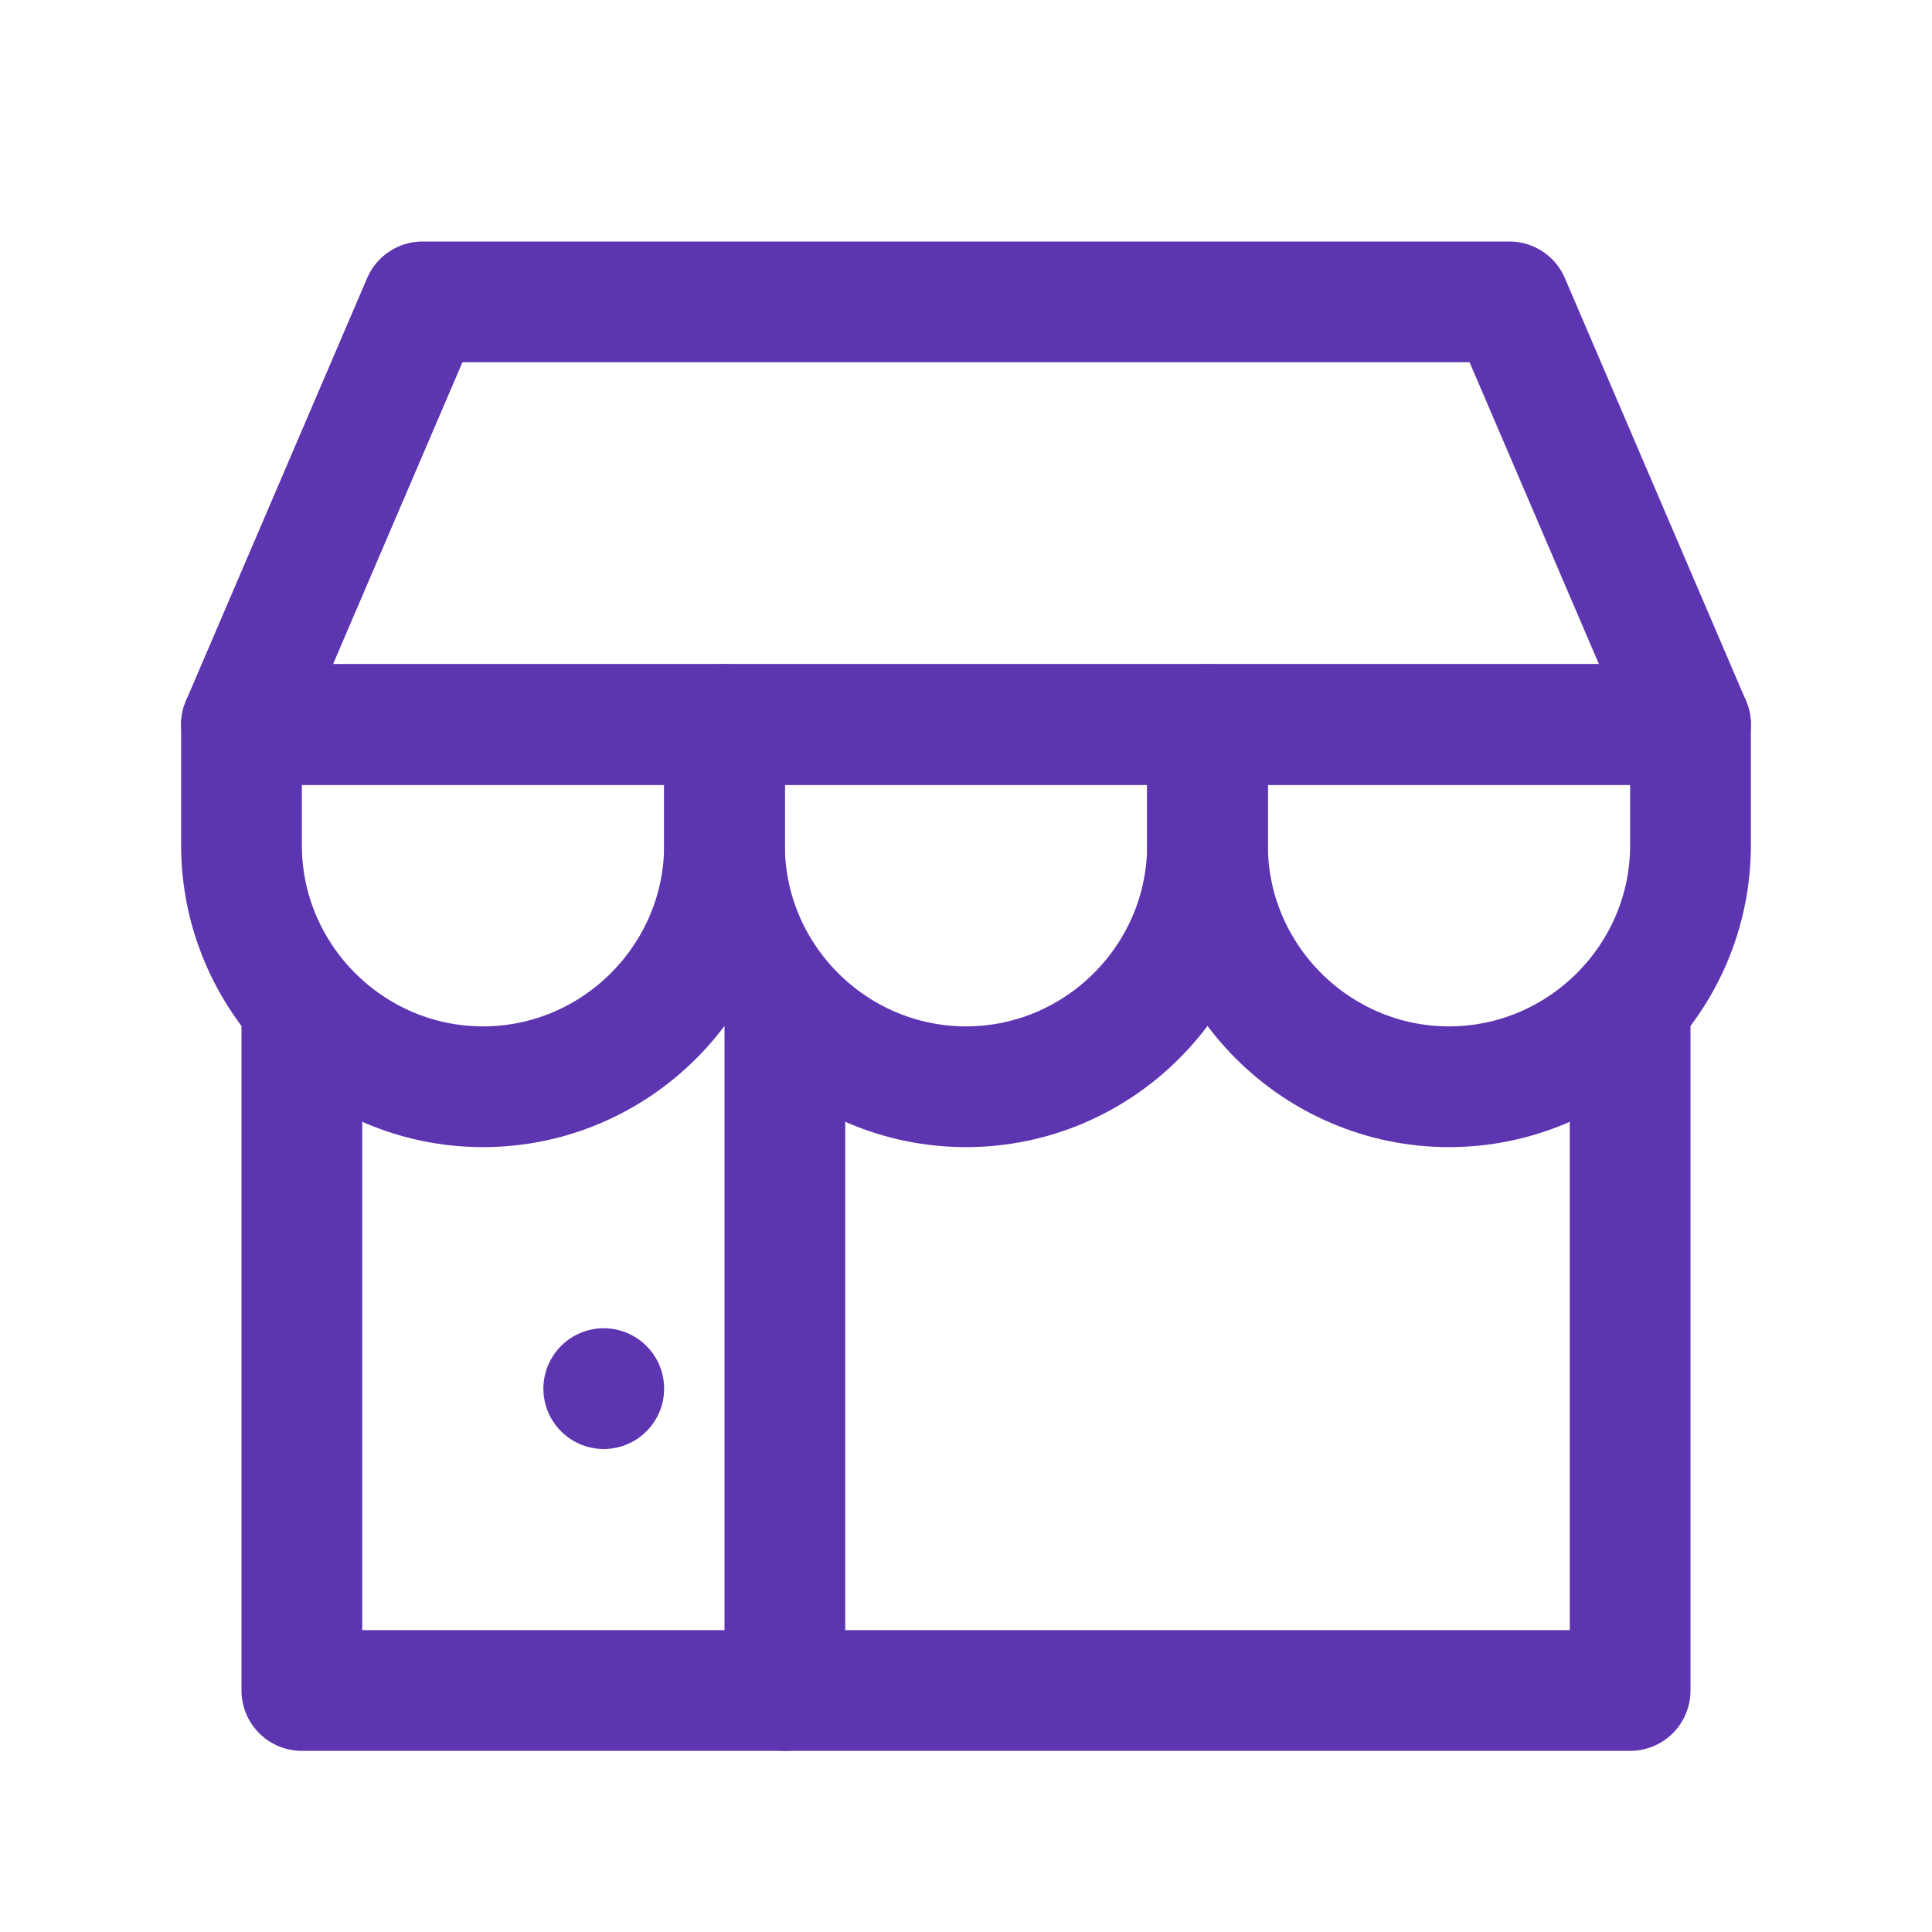
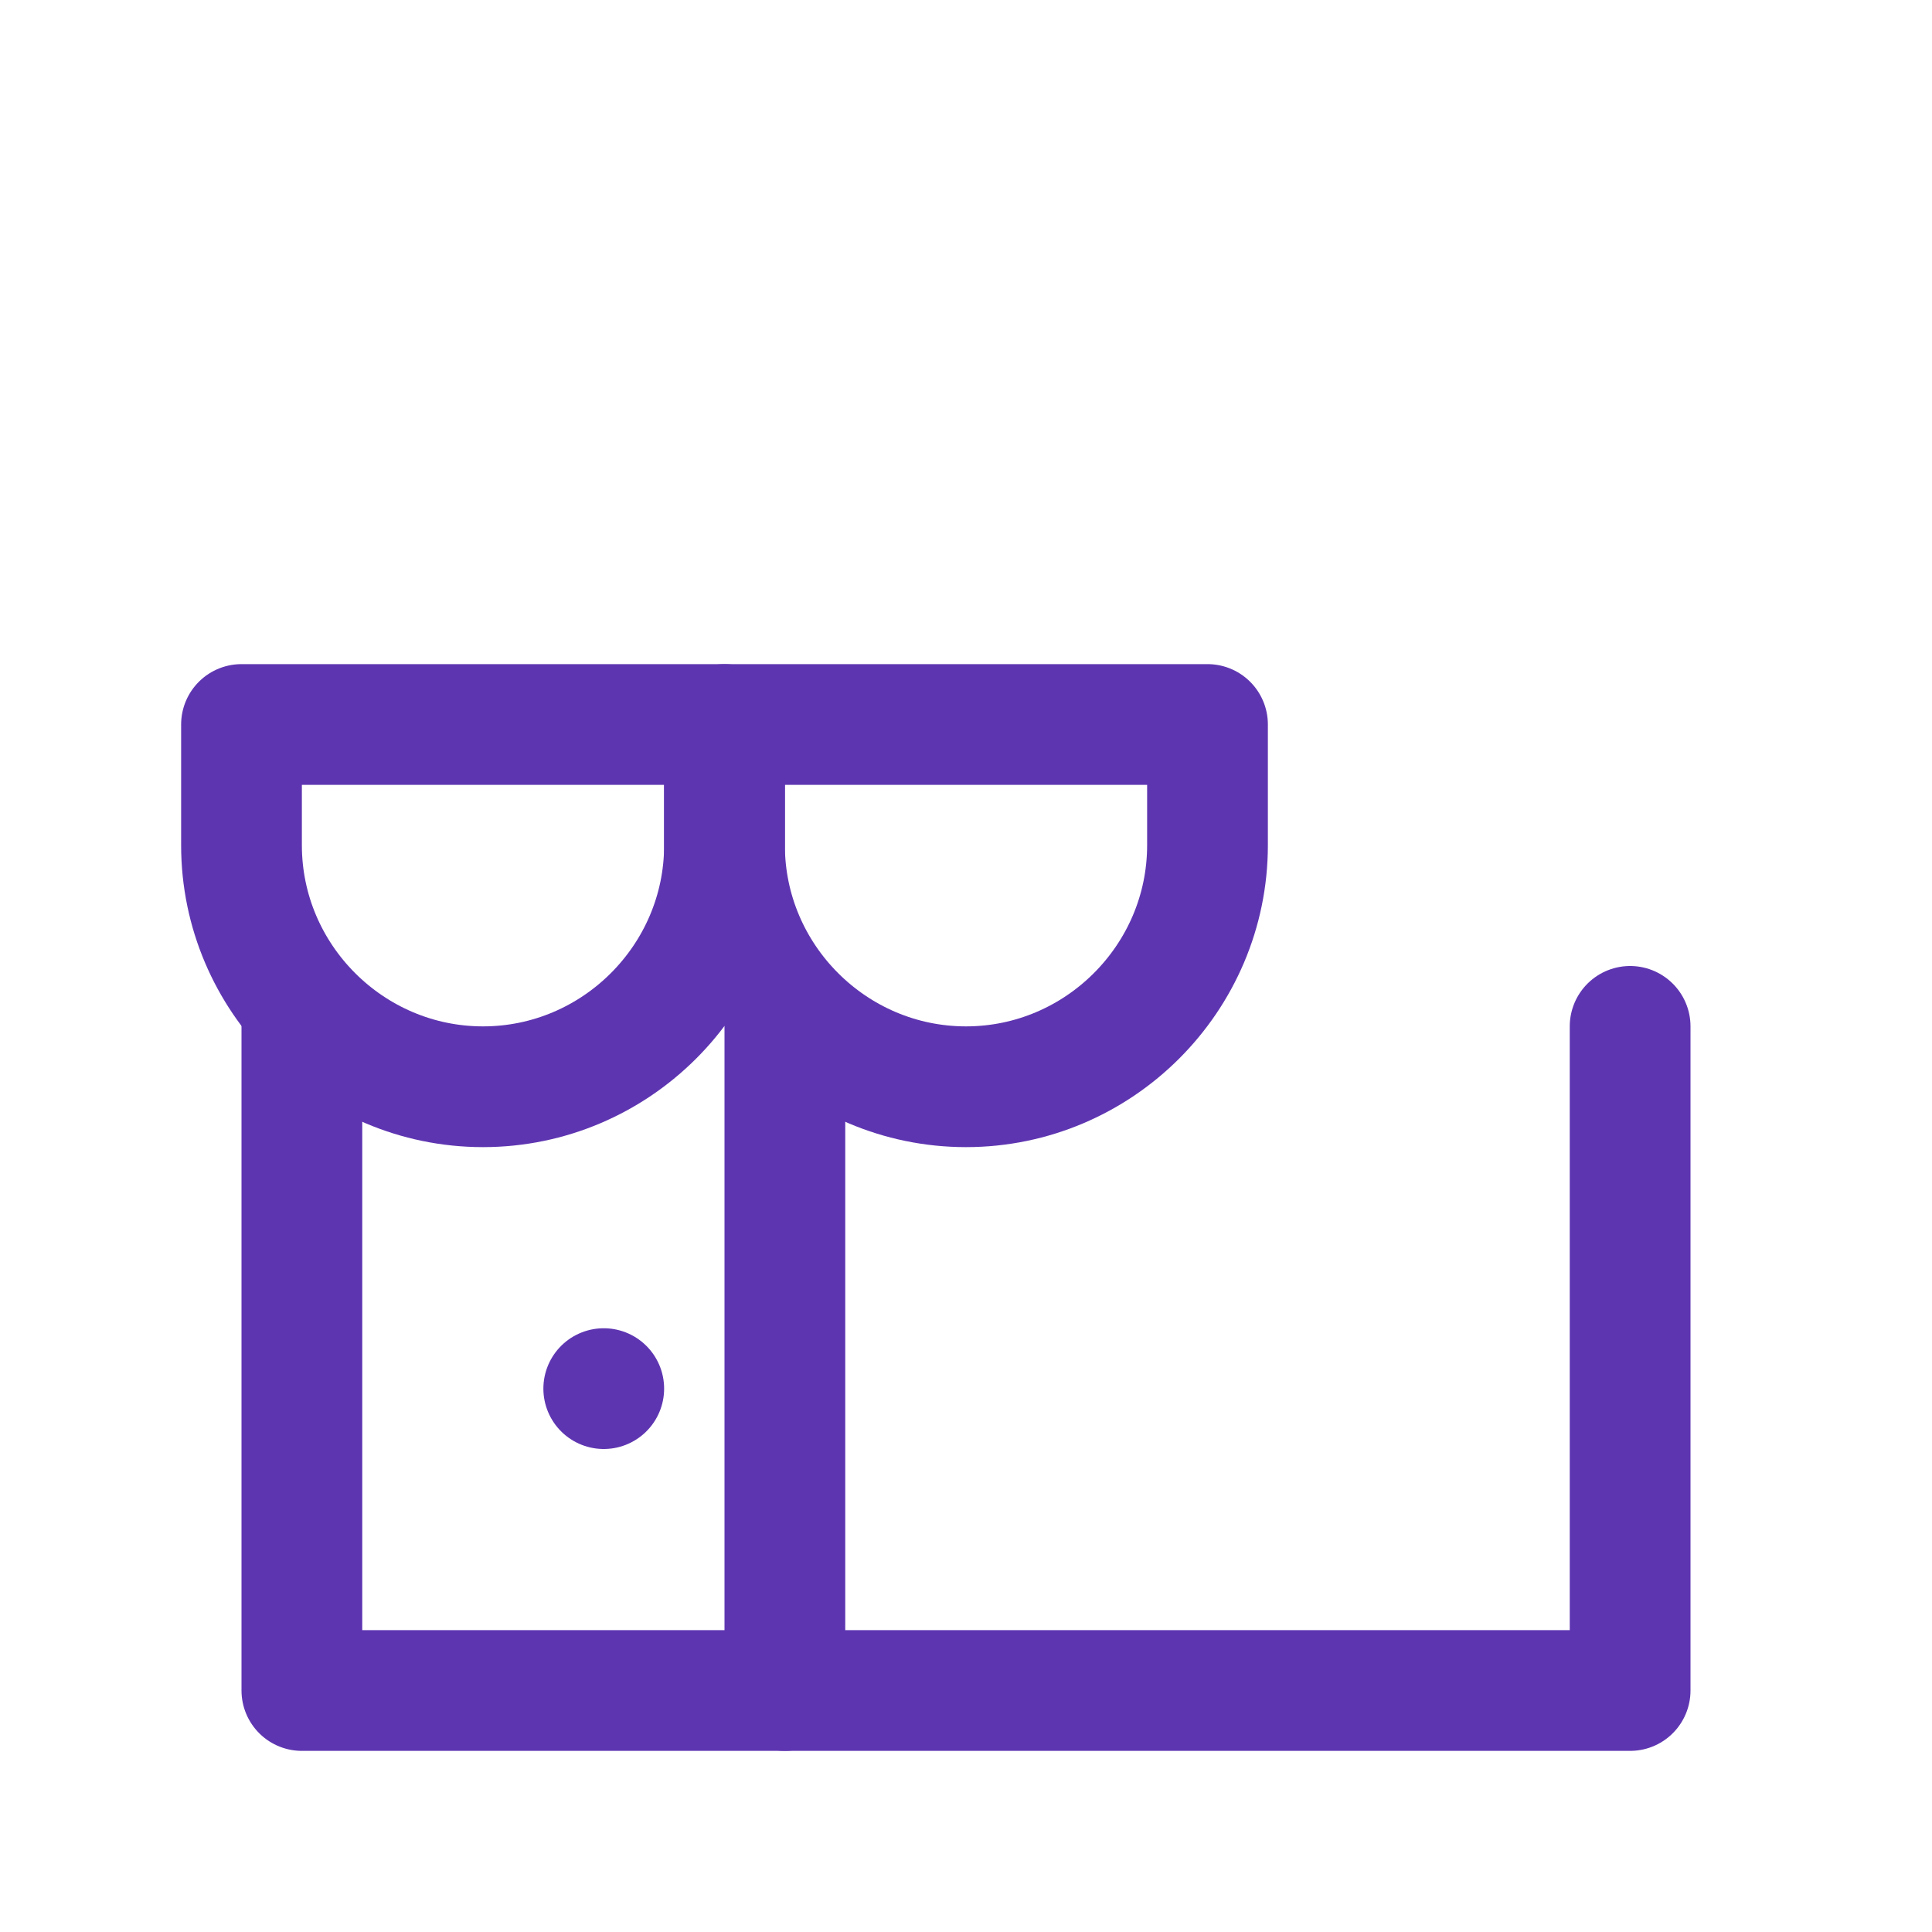
<svg xmlns="http://www.w3.org/2000/svg" version="1.1" width="32" height="32">
  <svg version="1.1" id="SvgjsSvg1018" viewBox="0 0 32 32" xml:space="preserve">
    <style type="text/css">
                        .st0 {
                            fill: none;
                            stroke: #5E35B1;
                            stroke-width: 2;
                            stroke-linecap: round;
                            stroke-linejoin: round;
                            stroke-miterlimit: 10;
                        }

                        .st1 {
                            fill: none;
                            stroke: #5E35B1;
                            stroke-width: 2;
                            stroke-linecap: round;
                            stroke-linejoin: round;
                            stroke-miterlimit: 10;
                            stroke-dasharray: 3;
                        }

                        .st2 {
                            fill: none;
                            stroke: #5E35B1;
                            stroke-width: 2;
                            stroke-linejoin: round;
                            stroke-miterlimit: 10;
                        }

                        .st3 {
                            fill: none;
                        }
                    </style>
    <polyline class="st0" points="27,17 27,28 5,28 5,17 " />
    <line class="st0" x1="13" y1="17" x2="13" y2="28" />
-     <polygon class="st0" points="28,12 4,12 7,5 25,5 " />
    <path class="st0" d="M16,18L16,18c-2.2,0-4-1.8-4-4v-2h8v2C20,16.2,18.2,18,16,18z" />
    <path class="st0" d="M8,18L8,18c-2.2,0-4-1.8-4-4v-2h8v2C12,16.2,10.2,18,8,18z" />
-     <path class="st0" d="M24,18L24,18c-2.2,0-4-1.8-4-4v-2h8v2C28,16.2,26.2,18,24,18z" />
    <line class="st0" x1="10" y1="23" x2="10" y2="23" />
-     <rect x="-432" y="-576" class="st3" width="536" height="680" />
  </svg>
  <style>@media (prefers-color-scheme: light) { :root { filter: none; } }
@media (prefers-color-scheme: dark) { :root { filter: none; } }
</style>
</svg>